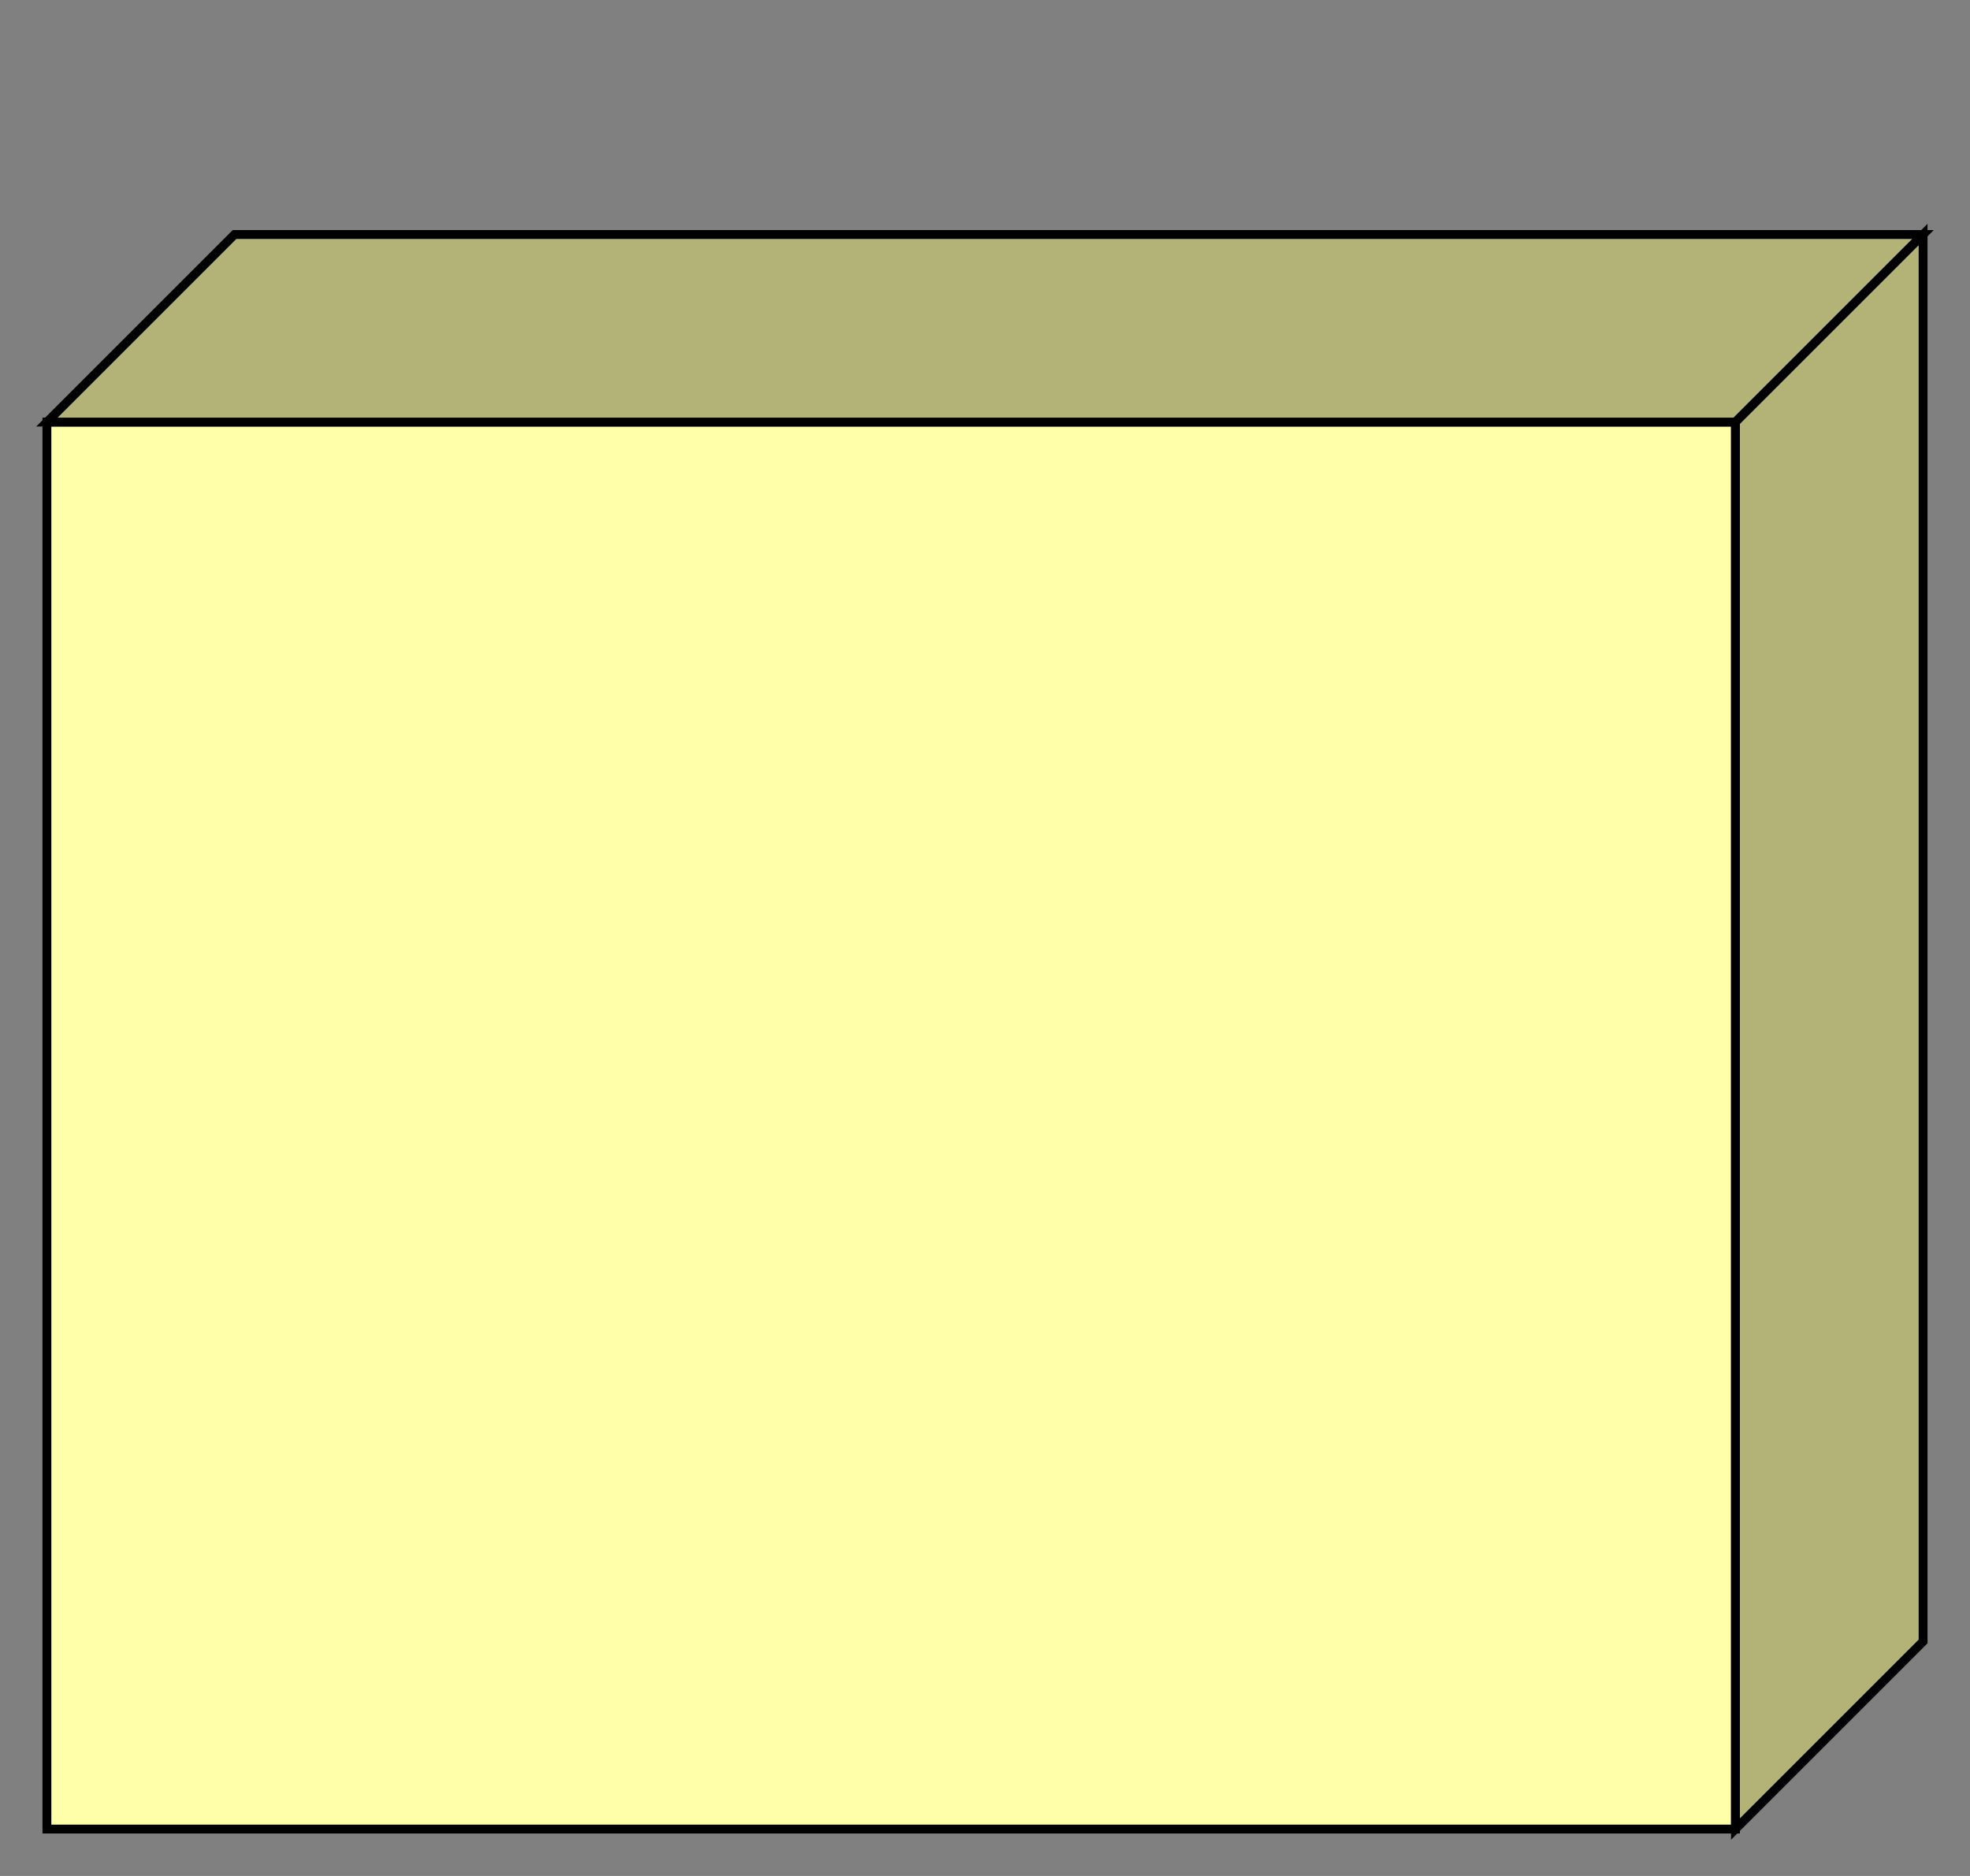
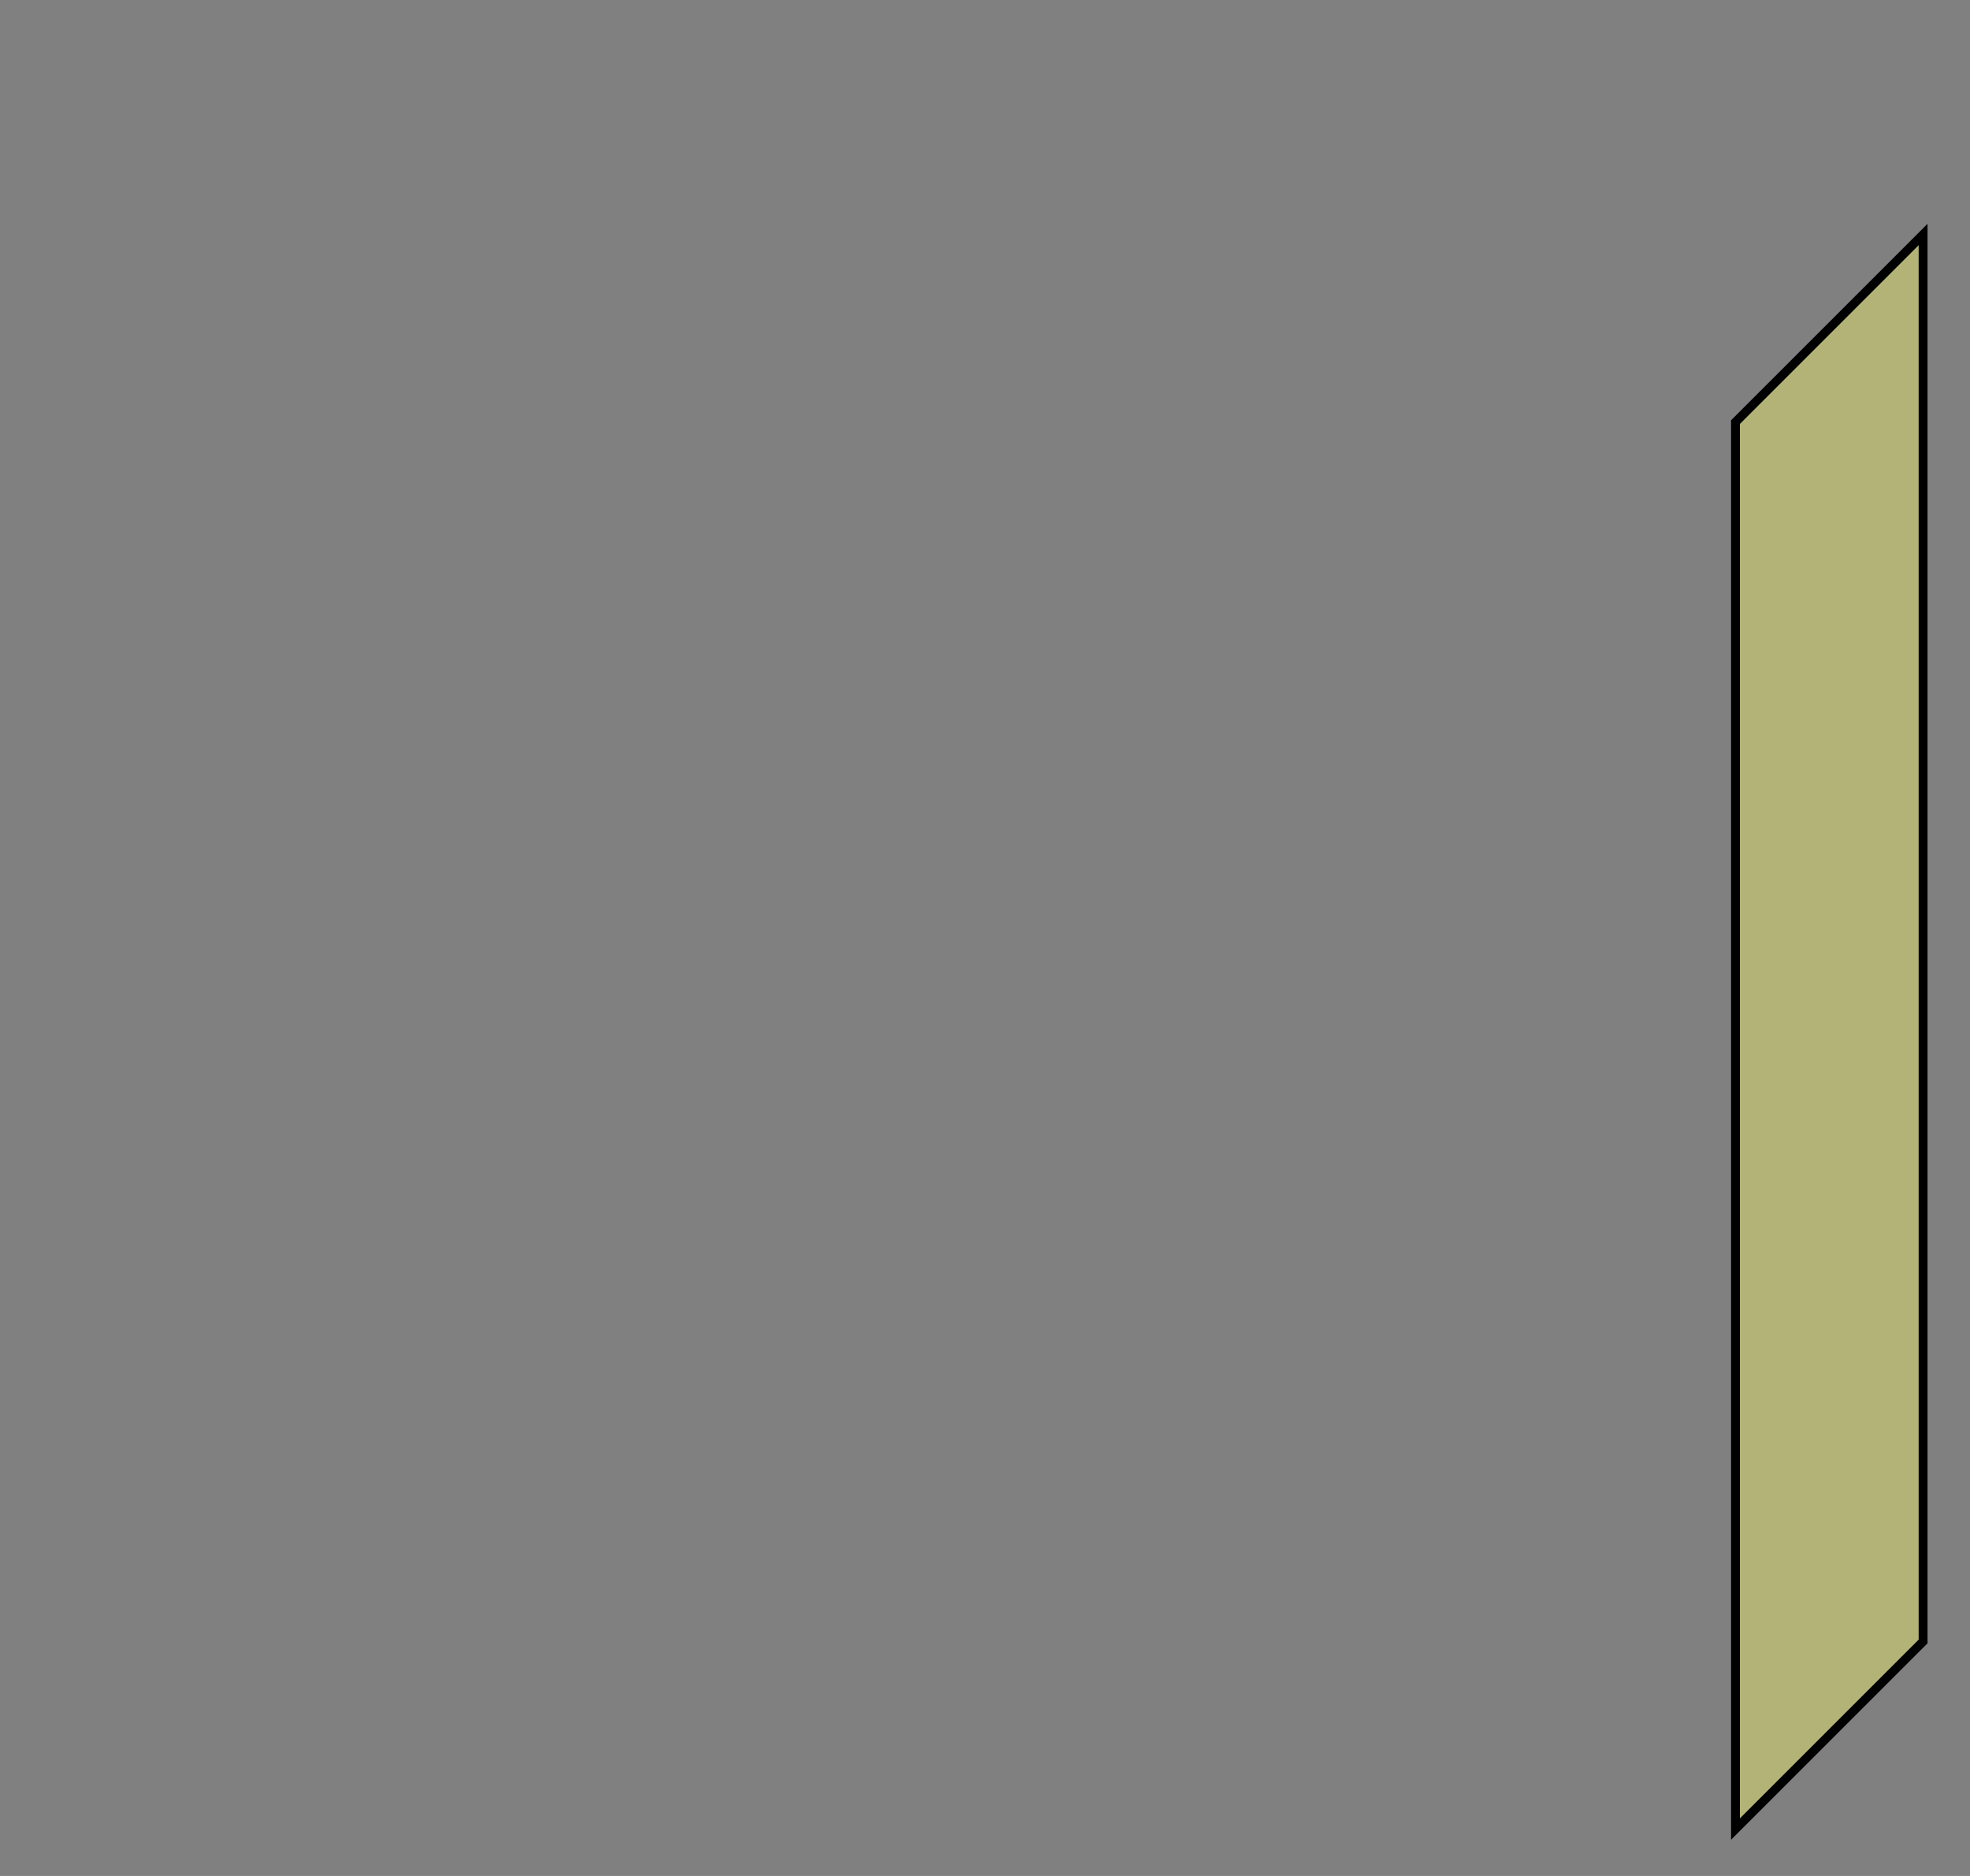
<svg xmlns="http://www.w3.org/2000/svg" baseProfile="full" height="200.0" version="1.1" viewBox="0 0 210.0 200.0" width="210.0">
  <rect x="0" y="0" width="210.0" height="200.0" fill="#808080" stroke="none" />
  <defs />
-   <rect fill="rgb(255,255,170)" fill-opacity="1" height="150.0" rx="0.0" ry="0.0" stroke="rgb(0,0,0)" stroke-width="0.25mm" width="180.0" x="5.0" y="45.0" />
  <defs />
-   <polygon fill="rgb(179,179,119)" fill-opacity="1" points="5.0,45.0 25.0,25.0 205.0,25.0 185.0,45.0 5.0,45.0" stroke="rgb(0,0,0)" stroke-width="0.25mm" />
  <defs />
  <polygon fill="rgb(179,179,119)" fill-opacity="1" points="205.0,25.0 205.0,175.0 185.0,195.0 185.0,45.0 205.0,25.0" stroke="rgb(0,0,0)" stroke-width="0.25mm" />
  <defs />
</svg>